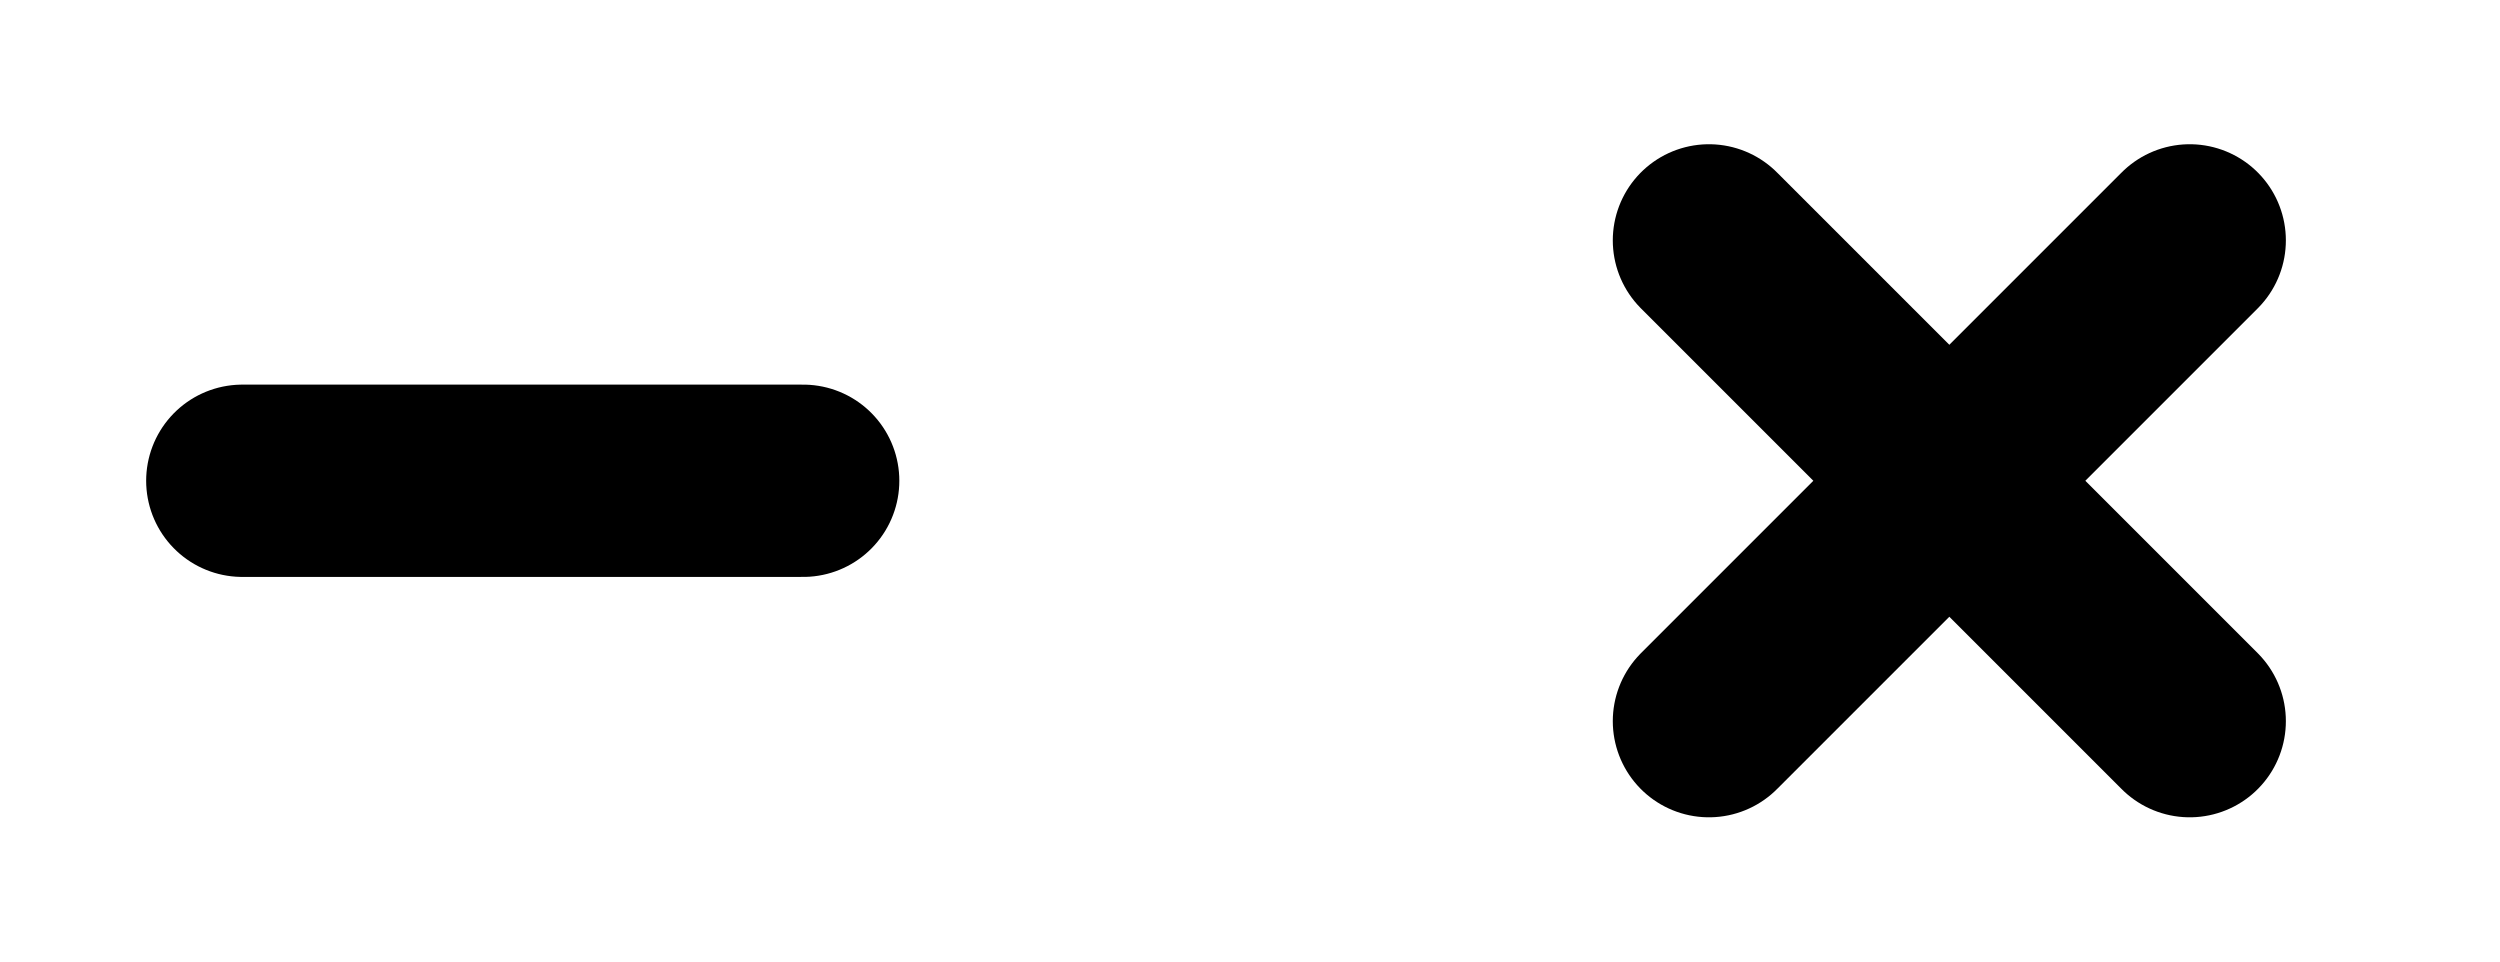
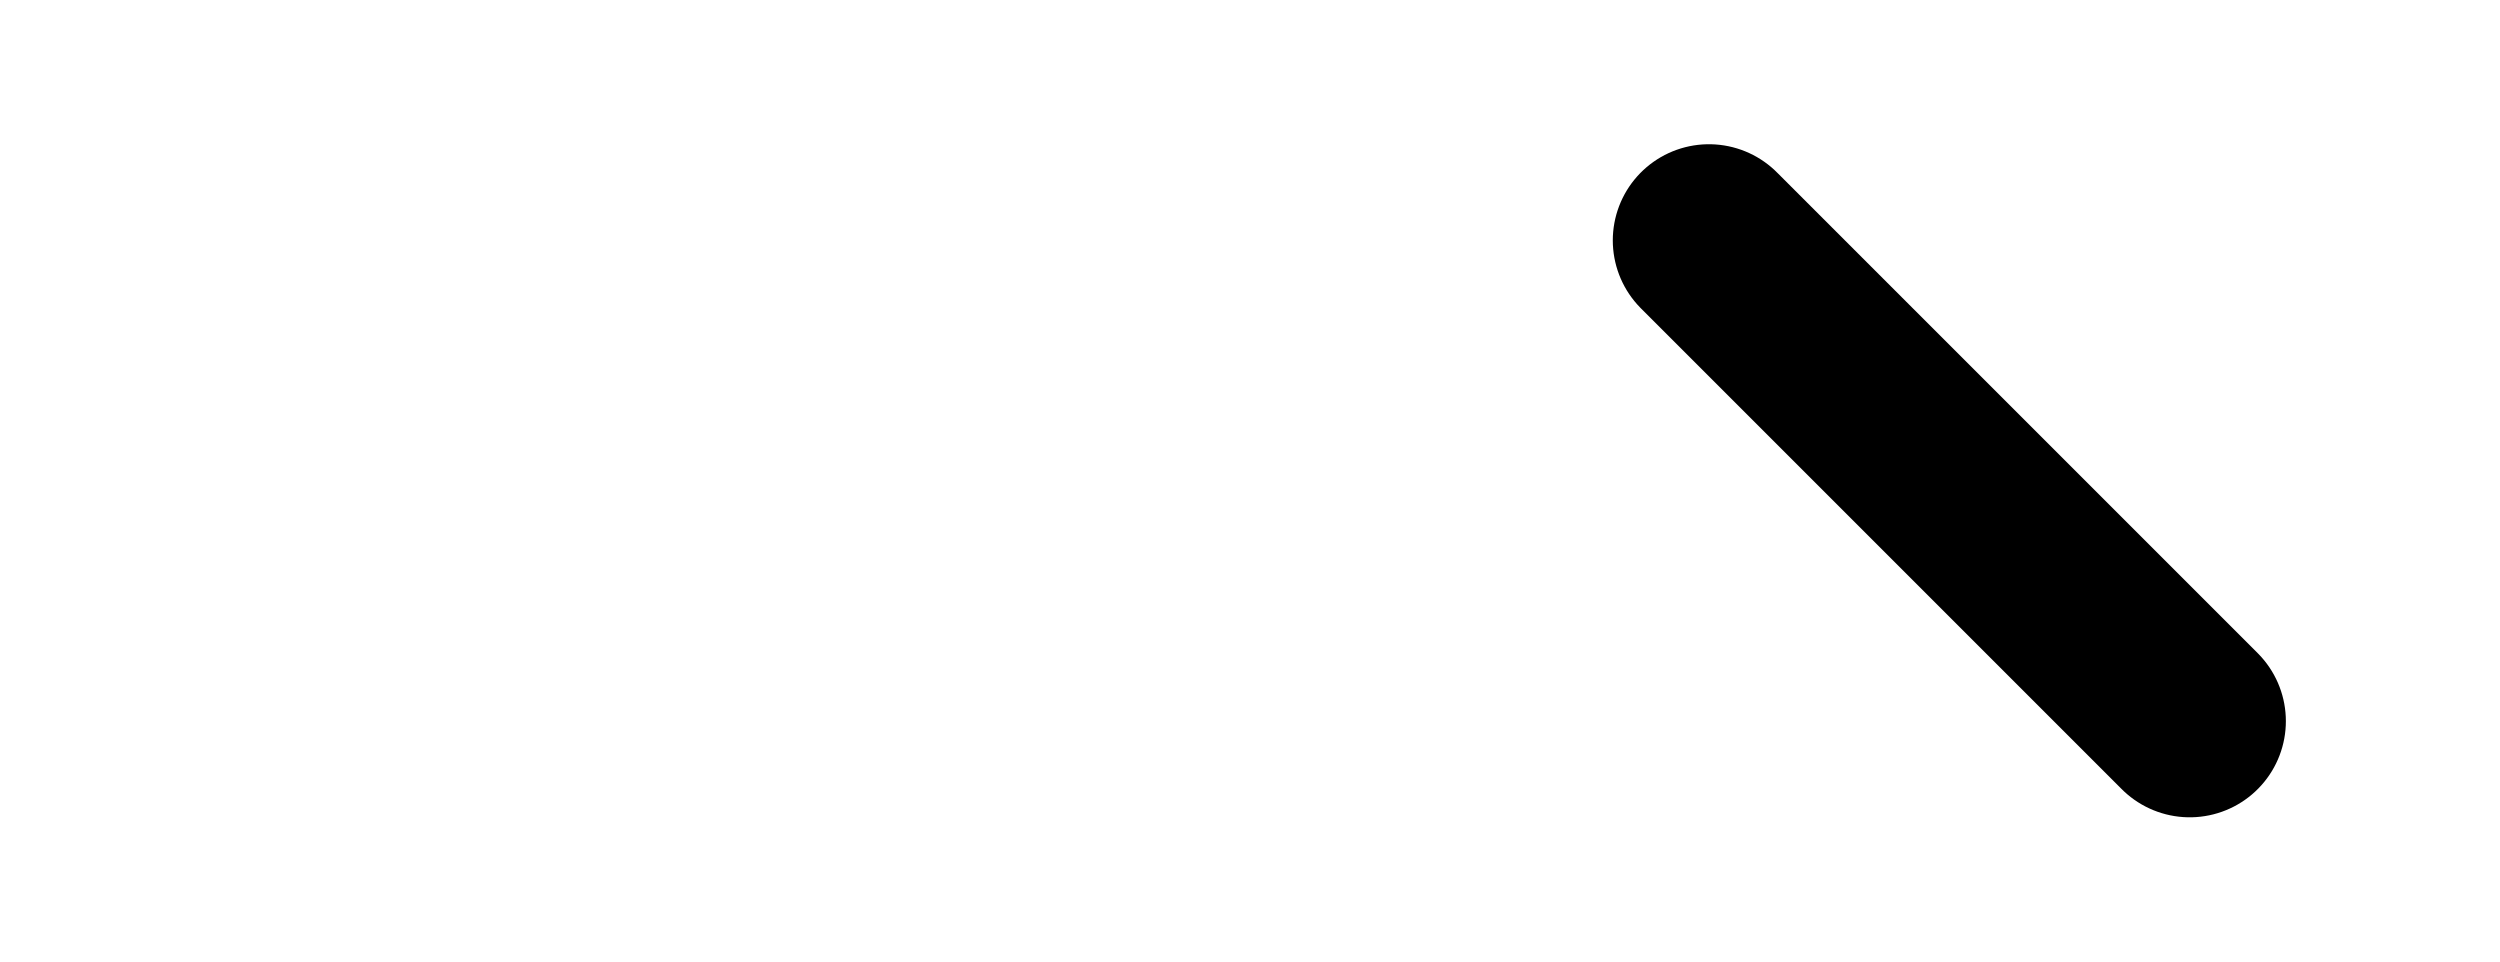
<svg xmlns="http://www.w3.org/2000/svg" width="26" height="10" viewBox="0 0 26 10" fill="none">
-   <path d="M2.52 5H8.353" stroke="black" stroke-width="2" stroke-linecap="round" stroke-linejoin="round" />
-   <path d="M22.773 2.5L17.773 7.5" stroke="black" stroke-width="2" stroke-linecap="round" stroke-linejoin="round" />
  <path d="M17.773 2.5L22.773 7.5" stroke="black" stroke-width="2" stroke-linecap="round" stroke-linejoin="round" />
</svg>